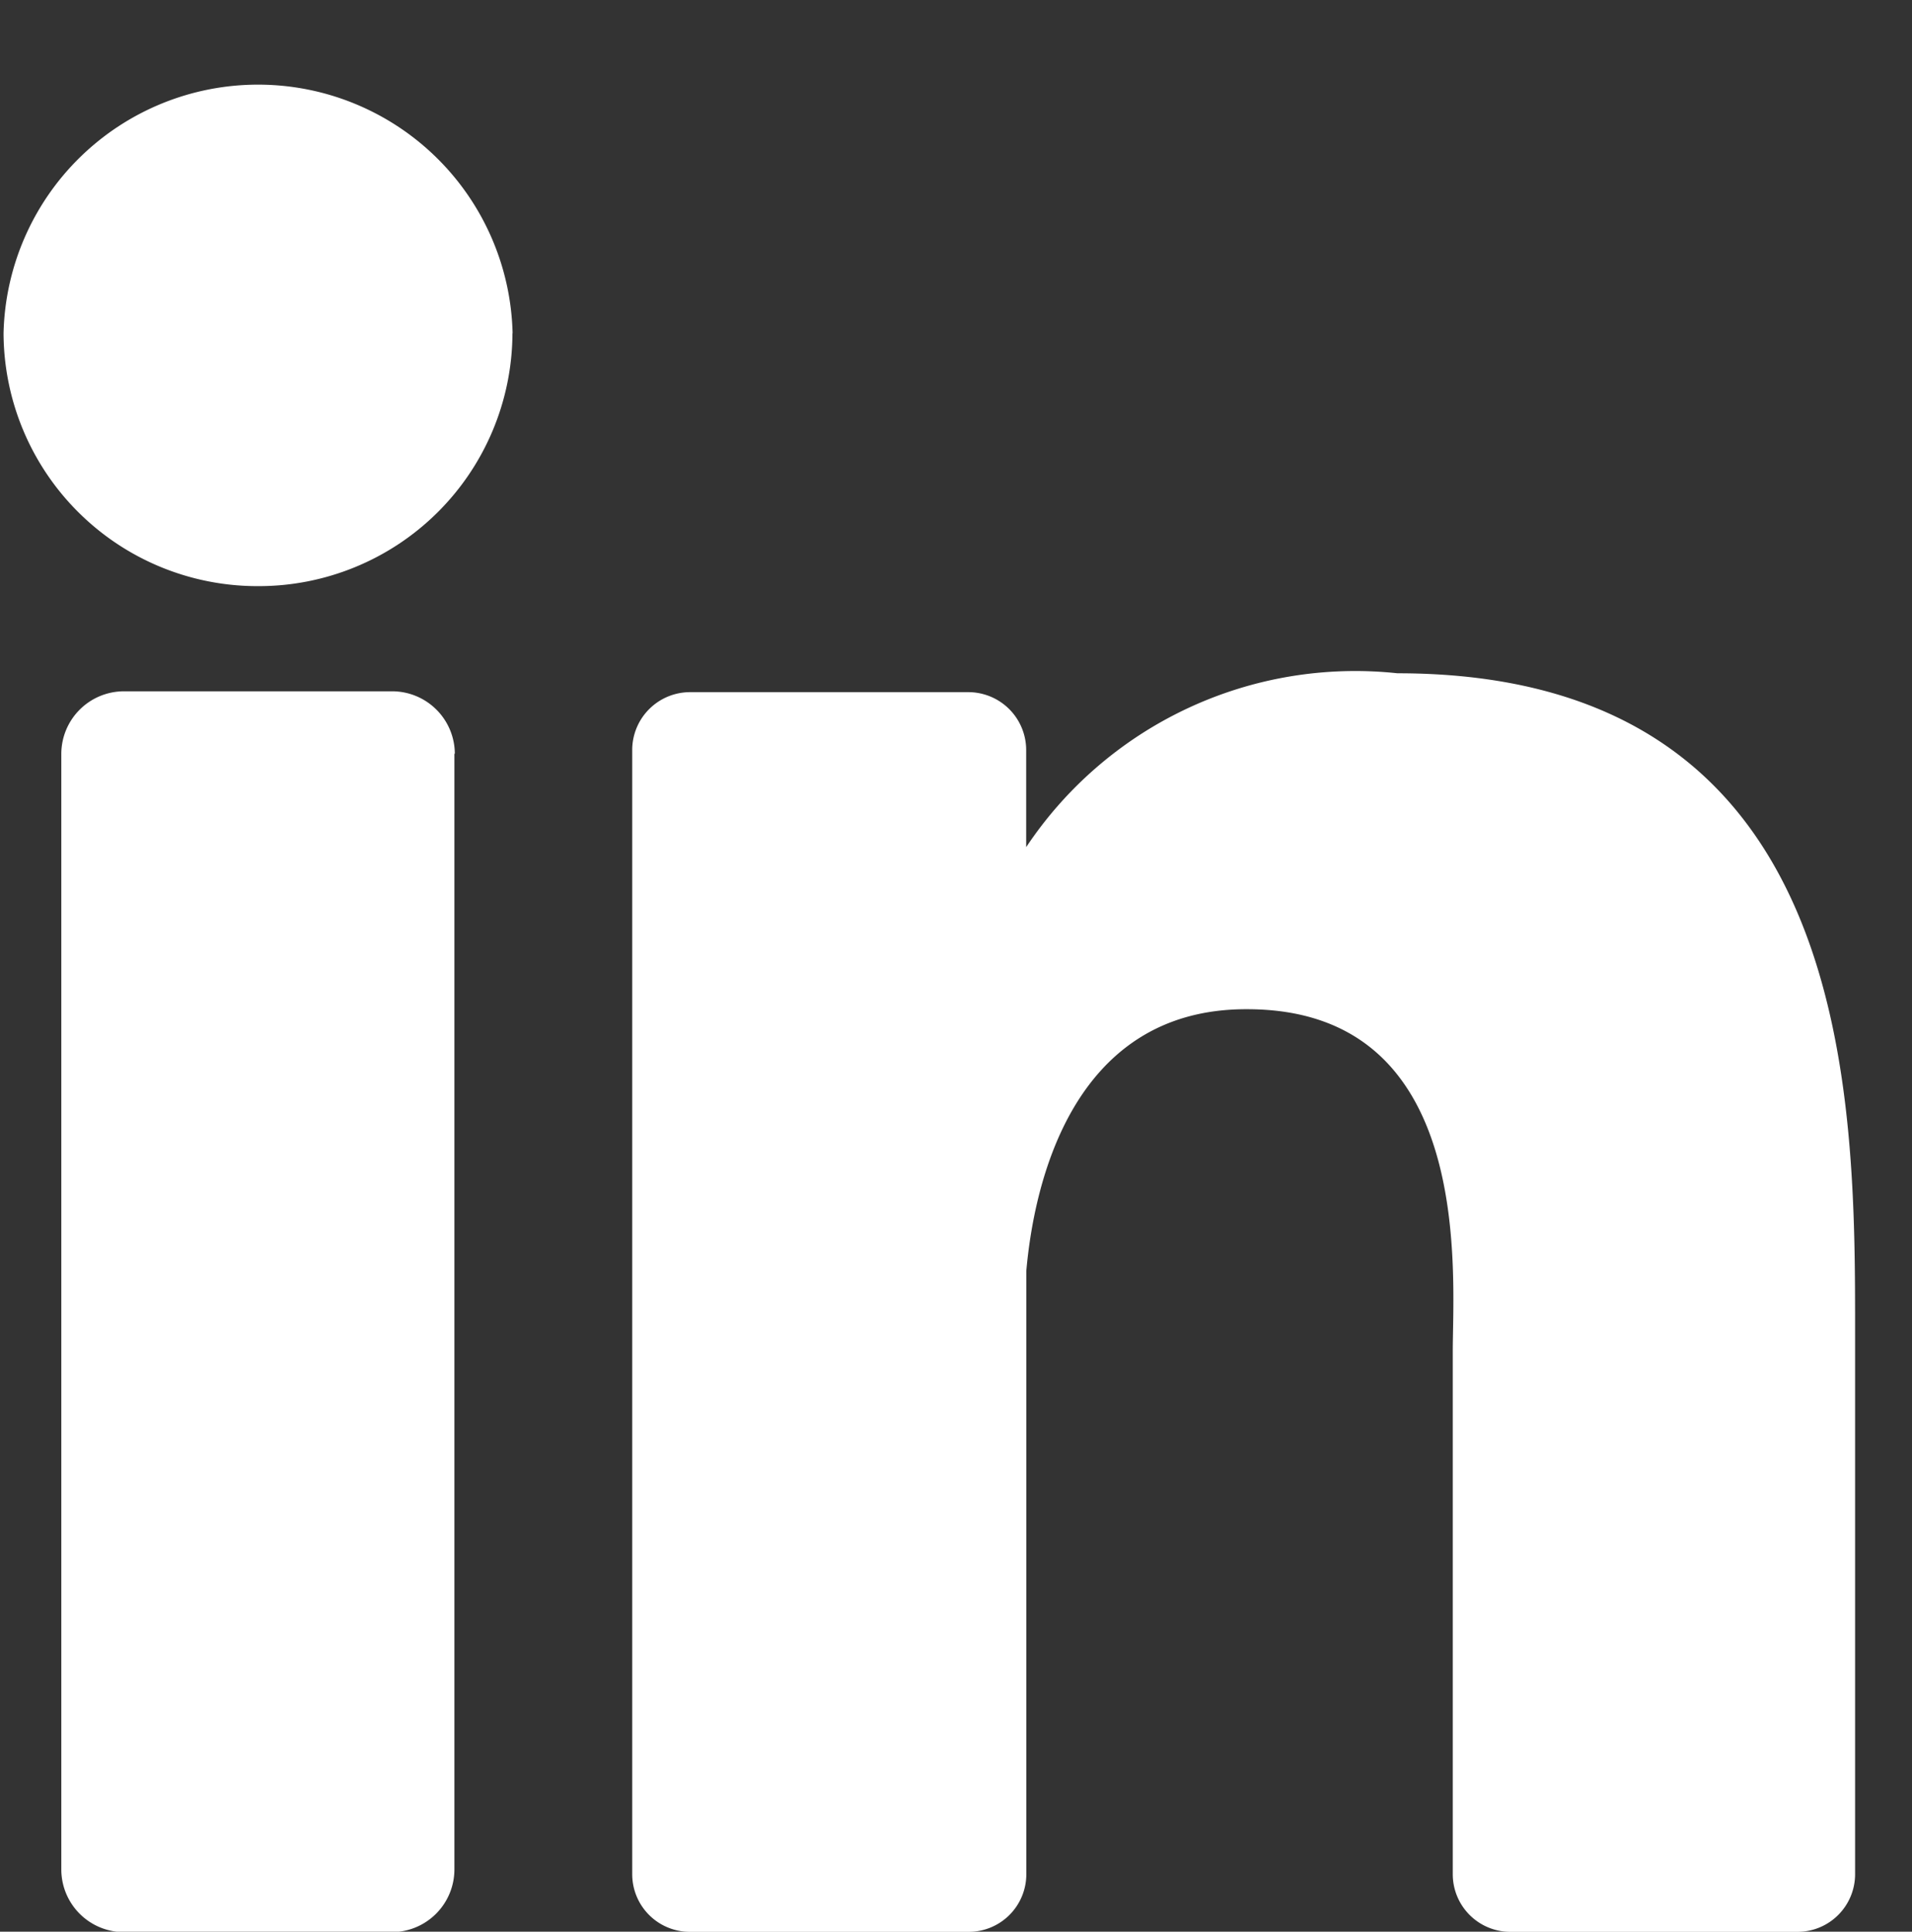
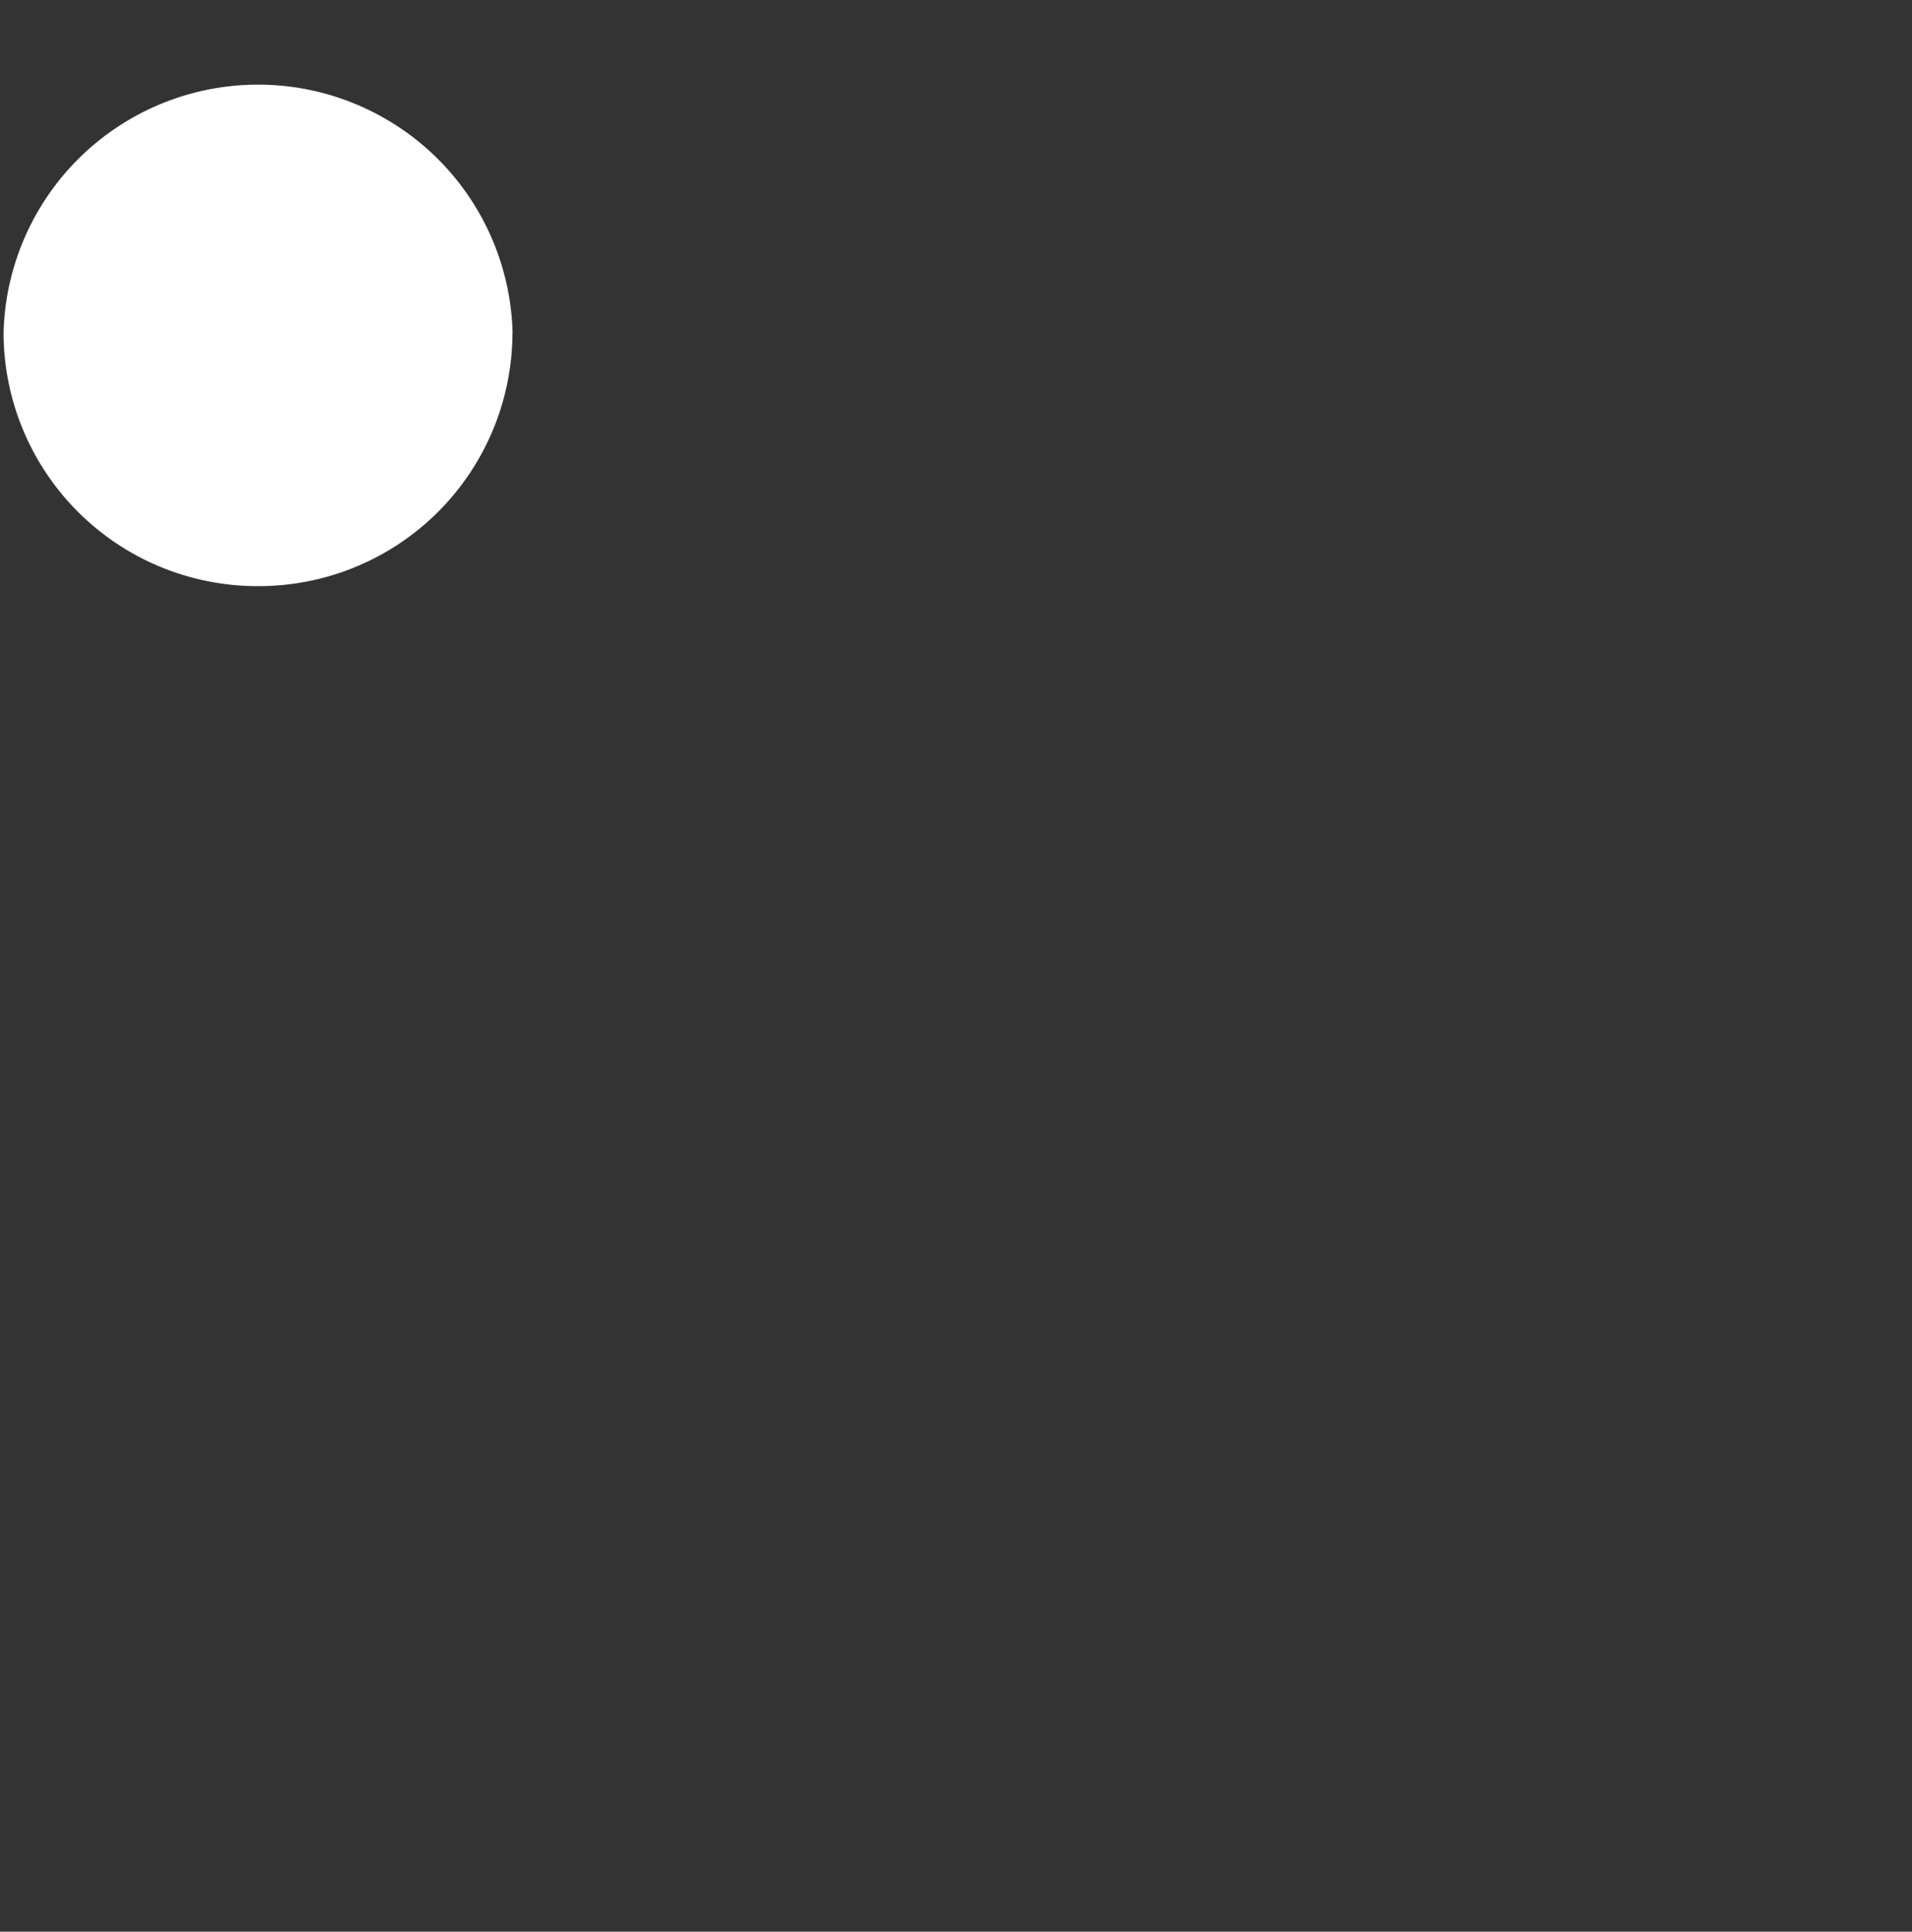
<svg xmlns="http://www.w3.org/2000/svg" width="13.473" height="13.611" viewBox="0 0 13.473 13.611">
  <rect x="0" y="0" width="13.473" height="13.611" fill="#333333" stroke="none" />
  <defs>
    <clipPath id="a">
      <rect width="13.472" height="13.611" fill="#fff" />
    </clipPath>
  </defs>
  <g transform="translate(0 0)">
    <g clip-path="url(#a)">
      <g transform="translate(0.024 0.567)">
        <path d="M3.586,1.781A1.788,1.788,0,0,1,1.793,3.563h0A1.789,1.789,0,0,1,0,1.781H0a1.794,1.794,0,0,1,3.587,0" transform="translate(0.001 0)" fill="#fff" />
        <g transform="translate(0.407 4.304)">
-           <path d="M3.3,6.049v7.863a.442.442,0,0,1-.443.44H.973a.442.442,0,0,1-.443-.44h0V6.049a.442.442,0,0,1,.443-.44H2.86a.442.442,0,0,1,.443.44h0" transform="translate(-0.529 -5.609)" fill="#fff" />
-         </g>
+           </g>
        <g transform="translate(4.431 4.157)">
-           <path d="M14.39,10.1V13.9a.406.406,0,0,1-.408.405H11.955a.406.406,0,0,1-.4-.405V10.215c0-.55.159-2.411-1.45-2.411C8.853,7.8,8.6,9.078,8.55,9.648V13.9a.406.406,0,0,1-.408.405H6.181a.406.406,0,0,1-.408-.405h0V5.97a.408.408,0,0,1,.408-.4h1.96a.408.408,0,0,1,.408.407h0v.685a2.787,2.787,0,0,1,2.616-1.225c3.244,0,3.225,3.009,3.225,4.664" transform="translate(-5.773 -5.417)" fill="#fff" />
-         </g>
+           </g>
      </g>
    </g>
  </g>
</svg>